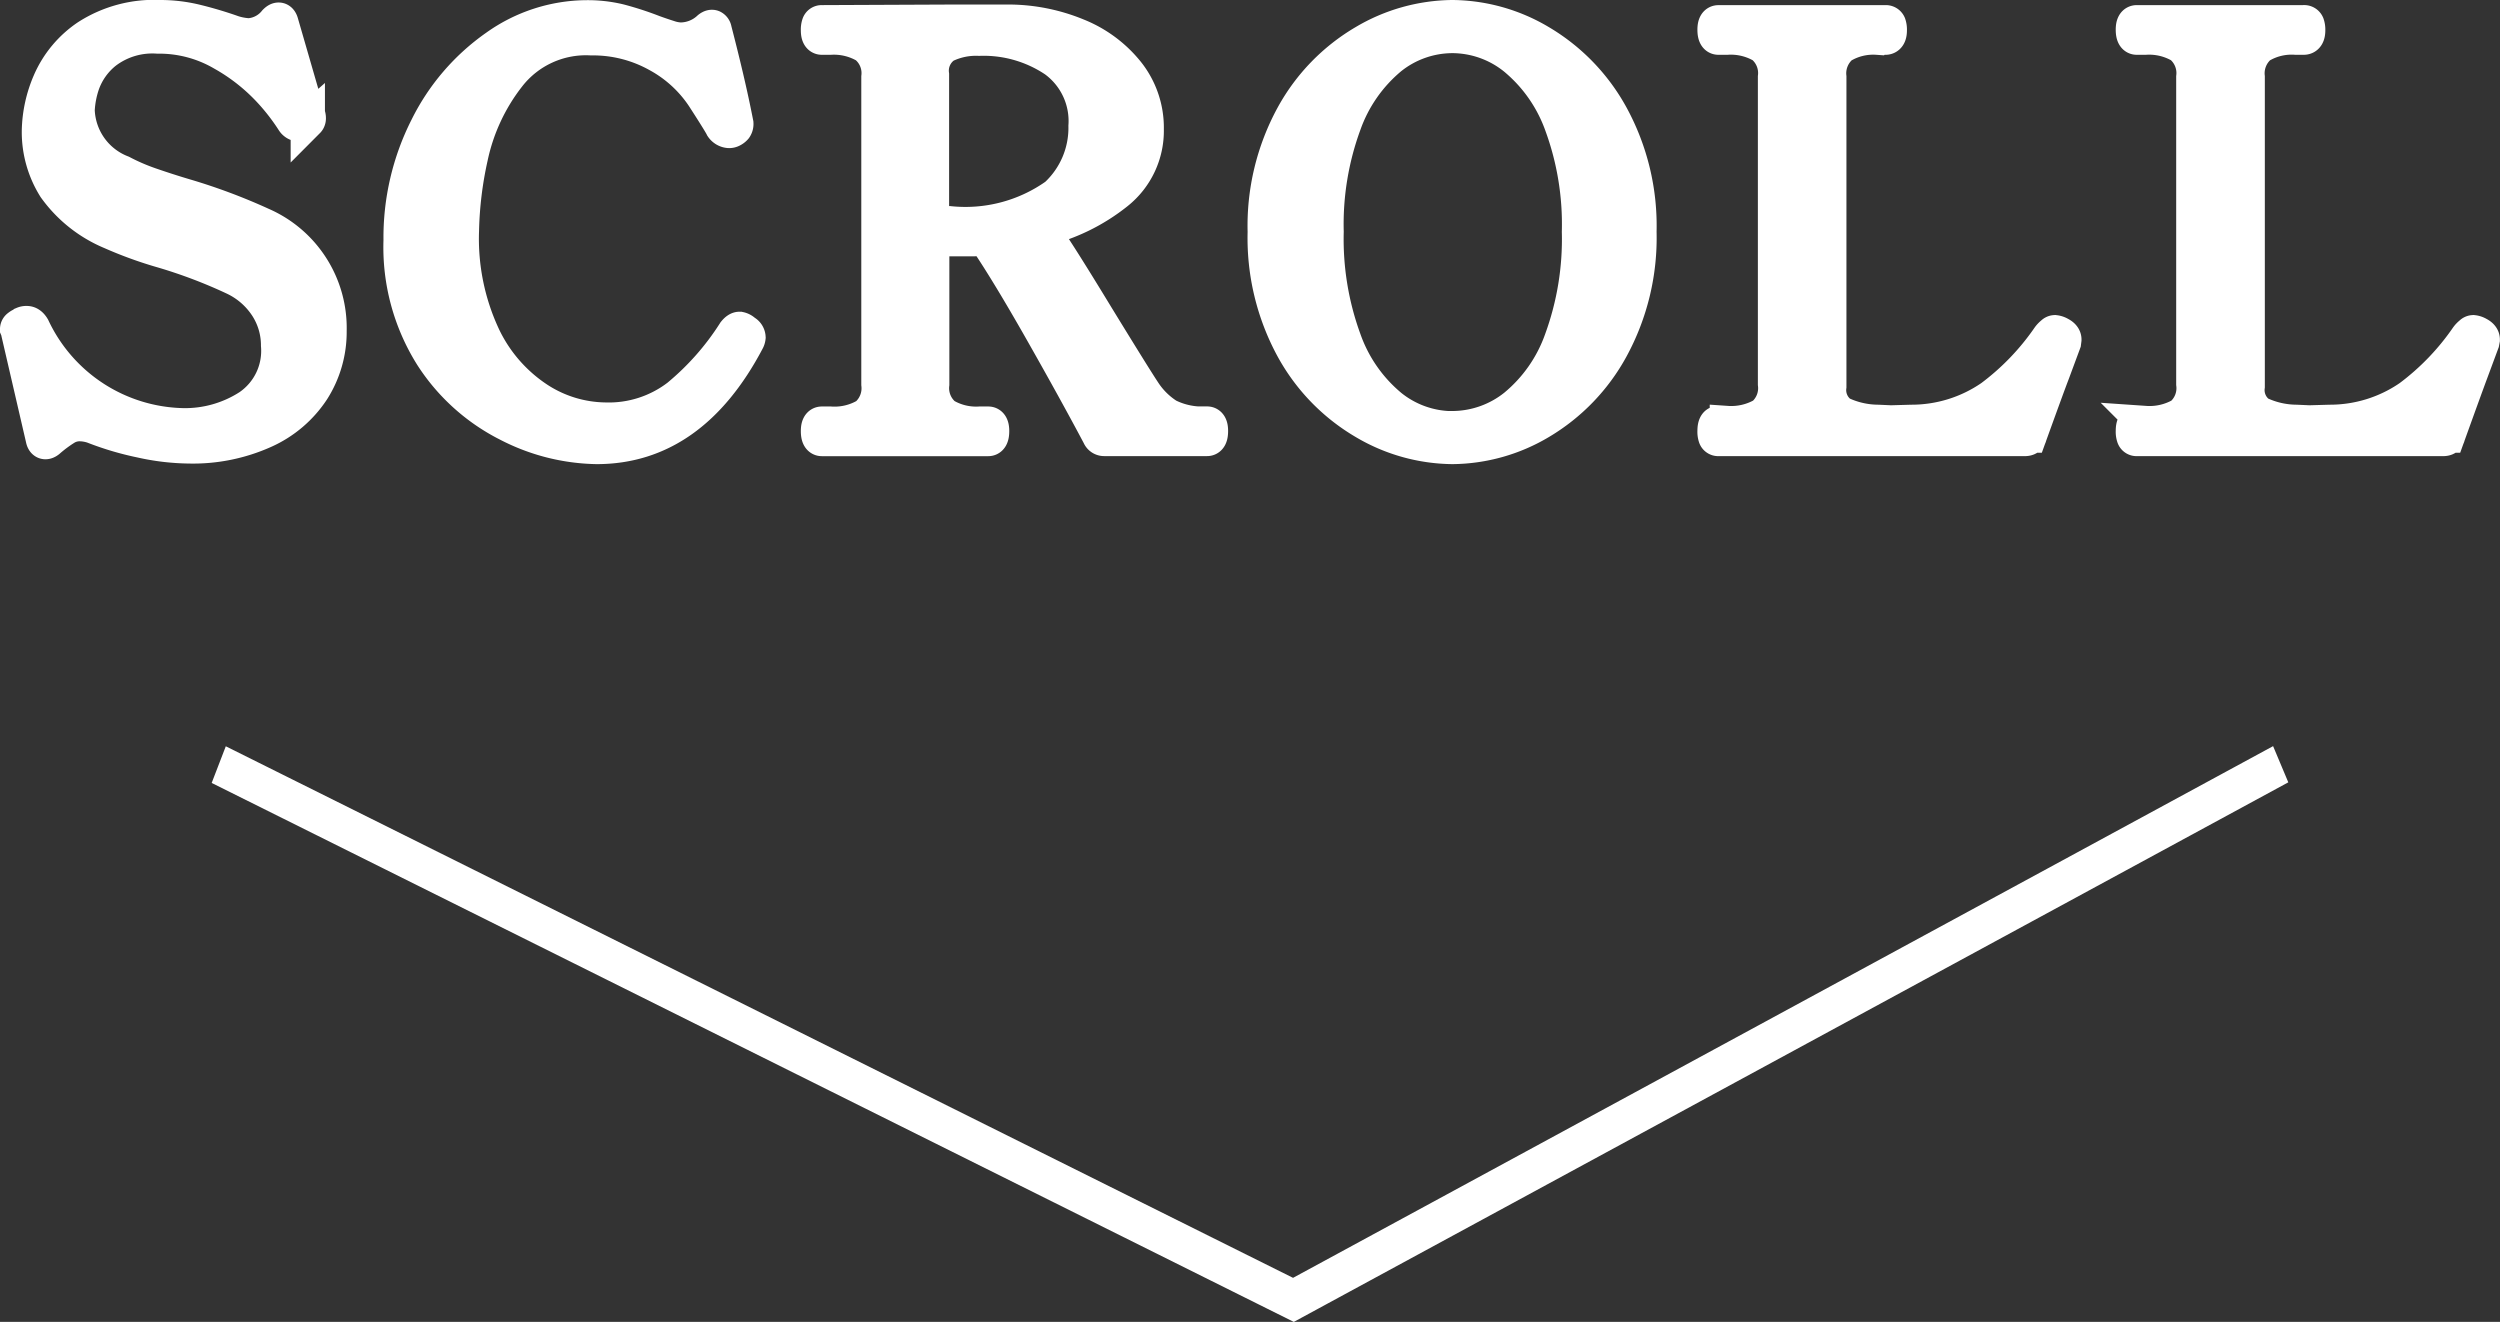
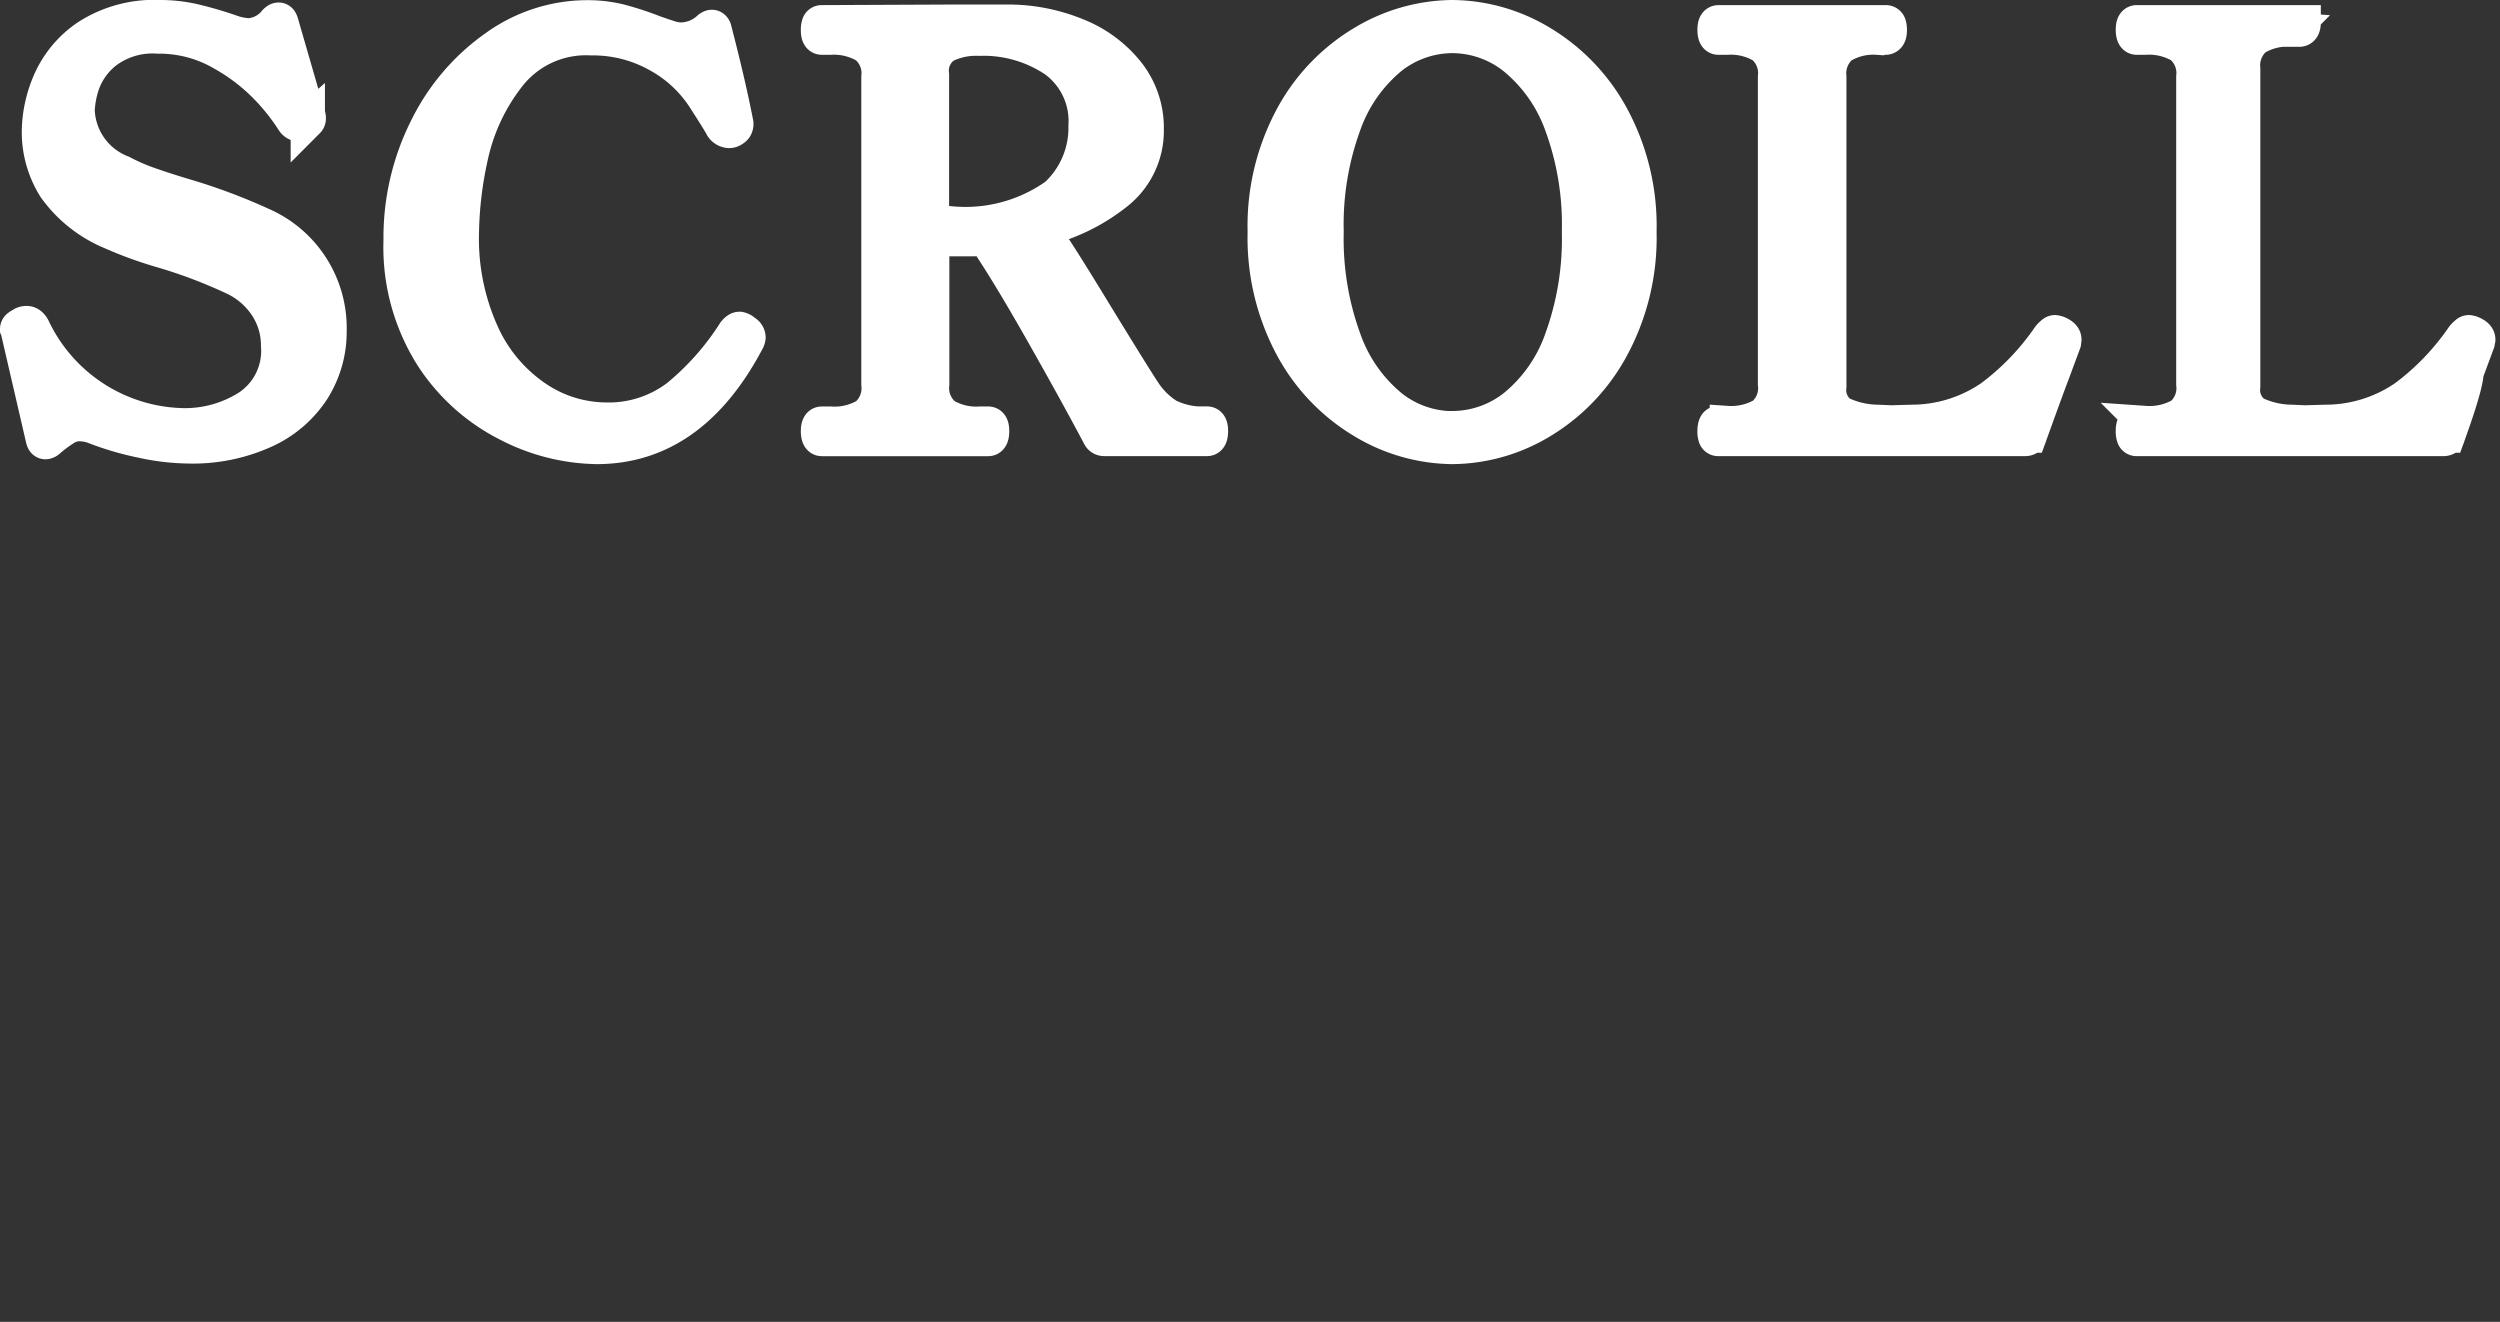
<svg xmlns="http://www.w3.org/2000/svg" width="72.905" height="38.549" viewBox="0 0 72.905 38.549">
  <rect x="0" y="0" width="72.905" height="38.549" fill="#333333" stroke="none" />
  <g id="Group_5" data-name="Group 5" transform="translate(-577.291 -950.725)">
-     <path id="Path_2" data-name="Path 2" d="M608.037,984.77l-31.109-15.494.159-.413,30.942,15.411,28.4-15.408.171.407Z" transform="translate(6.977 4.11)" fill="#fff" stroke="#fff" stroke-width="0.7" />
-     <path id="Path_1140" data-name="Path 1140" d="M5.514,5.128a6.722,6.722,0,0,1-1.4-.166,8.554,8.554,0,0,1-1.4-.416,1.26,1.26,0,0,0-.408-.067A.788.788,0,0,0,1.9,4.6a3.838,3.838,0,0,0-.49.366q-.065.05-.106.033t-.057-.1L.533,1.815A.492.492,0,0,0,.5,1.7a.091.091,0,0,1,.041-.067.324.324,0,0,1,.082-.05A.175.175,0,0,0,.68,1.549a.224.224,0,0,1,.1-.017q.1,0,.18.133A4.95,4.95,0,0,0,5.35,4.512a3.442,3.442,0,0,0,1.911-.549A1.962,1.962,0,0,0,8.11,2.182a2.088,2.088,0,0,0-.327-1.124A2.308,2.308,0,0,0,6.82.217,14.706,14.706,0,0,0,4.762-.565a11.721,11.721,0,0,1-1.519-.549A3.83,3.83,0,0,1,1.6-2.421a3.049,3.049,0,0,1-.465-1.656A3.765,3.765,0,0,1,1.447-5.5a3.066,3.066,0,0,1,1.1-1.323A3.6,3.6,0,0,1,4.681-7.39a4.395,4.395,0,0,1,1,.117A11.169,11.169,0,0,1,6.8-6.941a1.81,1.81,0,0,0,.457.083,1.071,1.071,0,0,0,.768-.4q.131-.133.18.033L8.976-4.56l.016.033q.033.117-.016.166a.349.349,0,0,1-.114.067.51.51,0,0,1-.147.033.222.222,0,0,1-.163-.1,6.278,6.278,0,0,0-.7-.9A5.632,5.632,0,0,0,6.493-6.325a3.667,3.667,0,0,0-1.894-.5,2.267,2.267,0,0,0-1.519.449,2.057,2.057,0,0,0-.67.932,2.8,2.8,0,0,0-.147.766,2.018,2.018,0,0,0,1.29,1.814A5.944,5.944,0,0,0,4.4-2.5q.506.175,1.013.325a16.894,16.894,0,0,1,2.221.832,3.292,3.292,0,0,1,1.976,3.1,3.155,3.155,0,0,1-.49,1.723A3.3,3.3,0,0,1,7.7,4.687,5.063,5.063,0,0,1,5.514,5.128ZM17.4,5.145a5.826,5.826,0,0,1-2.588-.658,5.677,5.677,0,0,1-2.229-2.014,5.946,5.946,0,0,1-.9-3.354,7.107,7.107,0,0,1,.768-3.3,6.25,6.25,0,0,1,2.017-2.347,4.586,4.586,0,0,1,2.637-.857,3.938,3.938,0,0,1,.955.108,9.194,9.194,0,0,1,1,.325q.229.083.441.15a1.21,1.21,0,0,0,.343.067,1.227,1.227,0,0,0,.833-.333q.065-.05.106-.033a.11.11,0,0,1,.057.083q.392,1.515.6,2.564l.033.166a.2.2,0,0,1-.033.125.289.289,0,0,1-.1.075.179.179,0,0,1-.082.017.268.268,0,0,1-.2-.117Q21-4.31,20.522-5.051a3.738,3.738,0,0,0-1.339-1.232,3.868,3.868,0,0,0-1.943-.491,2.853,2.853,0,0,0-2.409,1.1,5.782,5.782,0,0,0-1.1,2.364,10.906,10.906,0,0,0-.261,2.147A6.716,6.716,0,0,0,14.1,1.924,4.488,4.488,0,0,0,15.7,3.755a3.669,3.669,0,0,0,1.952.591,3.323,3.323,0,0,0,2.123-.683A7.919,7.919,0,0,0,21.42,1.8q.082-.1.147-.1a.284.284,0,0,1,.147.083.193.193,0,0,1,.114.166.259.259,0,0,1-.033.1Q20.162,5.145,17.4,5.145Zm17.8-.683q.114,0,.114.216,0,.233-.114.233h-3a.157.157,0,0,1-.147-.1q-.67-1.265-1.666-3.021T28.736-.931q-.163.017-.49.017H27.185V3.314a1.02,1.02,0,0,0,.359.9,1.792,1.792,0,0,0,1.029.25h.245q.114,0,.114.216,0,.233-.114.233h-4.85q-.114,0-.114-.233,0-.216.114-.216h.245a1.819,1.819,0,0,0,1.053-.25,1.031,1.031,0,0,0,.351-.9V-5.642a1.009,1.009,0,0,0-.367-.9,1.833,1.833,0,0,0-1.037-.25h-.245q-.114,0-.114-.216a.474.474,0,0,1,.024-.175.089.089,0,0,1,.09-.058l3.838-.017h1.633a5.283,5.283,0,0,1,1.976.4,3.584,3.584,0,0,1,1.47,1.09,2.58,2.58,0,0,1,.555,1.64,2.311,2.311,0,0,1-.866,1.856,5.579,5.579,0,0,1-2.2,1.074q.376.5,1.6,2.514,1.111,1.814,1.388,2.231a2.322,2.322,0,0,0,.694.683A2.26,2.26,0,0,0,35.2,4.462ZM27.675-1.381A4.564,4.564,0,0,0,30.8-2.2a2.669,2.669,0,0,0,.857-2.014,2.192,2.192,0,0,0-.89-1.914,3.724,3.724,0,0,0-2.213-.633,2.054,2.054,0,0,0-1,.208.874.874,0,0,0-.376.841v4.328ZM42.356,5.145a5.126,5.126,0,0,1-2.572-.724A5.625,5.625,0,0,1,37.7,2.273a6.73,6.73,0,0,1-.817-3.4A6.7,6.7,0,0,1,37.7-4.519a5.625,5.625,0,0,1,2.082-2.147,5.126,5.126,0,0,1,2.572-.724,5.082,5.082,0,0,1,2.564.724,5.645,5.645,0,0,1,2.074,2.147,6.7,6.7,0,0,1,.817,3.388,6.73,6.73,0,0,1-.817,3.4A5.645,5.645,0,0,1,44.92,4.421,5.083,5.083,0,0,1,42.356,5.145Zm0-.549a2.944,2.944,0,0,0,1.821-.641,4.4,4.4,0,0,0,1.355-1.939,8.552,8.552,0,0,0,.514-3.146,8.419,8.419,0,0,0-.514-3.13,4.47,4.47,0,0,0-1.355-1.931,2.92,2.92,0,0,0-1.821-.649,2.91,2.91,0,0,0-1.813.641A4.437,4.437,0,0,0,39.2-4.269a8.486,8.486,0,0,0-.514,3.138A8.552,8.552,0,0,0,39.2,2.015a4.434,4.434,0,0,0,1.347,1.939A2.91,2.91,0,0,0,42.356,4.6Zm16.837.216q-.016.1-.147.1H50.113a.089.089,0,0,1-.09-.058A.474.474,0,0,1,50,4.679q0-.233.114-.233h.245A1.863,1.863,0,0,0,51.42,4.2a1.019,1.019,0,0,0,.343-.891V-5.642a1.02,1.02,0,0,0-.359-.9,1.826,1.826,0,0,0-1.045-.25h-.245Q50-6.791,50-7.024q0-.216.114-.216H54.98a.1.1,0,0,1,.106.058.474.474,0,0,1,.024.175q0,.216-.131.216h-.229a1.774,1.774,0,0,0-1.053.258,1.034,1.034,0,0,0-.351.891V3.38a.836.836,0,0,0,.335.782,2.554,2.554,0,0,0,1.086.25l.376.017.6-.017a4.1,4.1,0,0,0,2.327-.724,7.422,7.422,0,0,0,1.674-1.74.574.574,0,0,1,.114-.117.093.093,0,0,1,.065-.033.371.371,0,0,1,.147.05q.131.067.131.166L60.19,2.1l-.327.882Q59.716,3.364,59.193,4.812Zm12.2,0q-.016.1-.147.1H62.313a.089.089,0,0,1-.09-.058.474.474,0,0,1-.024-.175q0-.233.114-.233h.245A1.863,1.863,0,0,0,63.619,4.2a1.019,1.019,0,0,0,.343-.891V-5.642a1.02,1.02,0,0,0-.359-.9,1.826,1.826,0,0,0-1.045-.25h-.245q-.114,0-.114-.233,0-.216.114-.216h4.867a.1.1,0,0,1,.106.058.475.475,0,0,1,.025.175q0,.216-.131.216h-.229a1.774,1.774,0,0,0-1.053.258,1.034,1.034,0,0,0-.351.891V3.38a.836.836,0,0,0,.335.782,2.554,2.554,0,0,0,1.086.25l.376.017.6-.017a4.1,4.1,0,0,0,2.327-.724,7.422,7.422,0,0,0,1.674-1.74.574.574,0,0,1,.114-.117.093.093,0,0,1,.065-.033.371.371,0,0,1,.147.05q.131.067.131.166l-.016.083-.327.882Q71.915,3.364,71.393,4.812Z" transform="translate(577.291 958.615)" fill="#fff" stroke="#fff" stroke-width="1" />
+     <path id="Path_1140" data-name="Path 1140" d="M5.514,5.128a6.722,6.722,0,0,1-1.4-.166,8.554,8.554,0,0,1-1.4-.416,1.26,1.26,0,0,0-.408-.067A.788.788,0,0,0,1.9,4.6a3.838,3.838,0,0,0-.49.366q-.065.05-.106.033t-.057-.1L.533,1.815A.492.492,0,0,0,.5,1.7a.091.091,0,0,1,.041-.067.324.324,0,0,1,.082-.05A.175.175,0,0,0,.68,1.549a.224.224,0,0,1,.1-.017q.1,0,.18.133A4.95,4.95,0,0,0,5.35,4.512a3.442,3.442,0,0,0,1.911-.549A1.962,1.962,0,0,0,8.11,2.182a2.088,2.088,0,0,0-.327-1.124A2.308,2.308,0,0,0,6.82.217,14.706,14.706,0,0,0,4.762-.565a11.721,11.721,0,0,1-1.519-.549A3.83,3.83,0,0,1,1.6-2.421a3.049,3.049,0,0,1-.465-1.656A3.765,3.765,0,0,1,1.447-5.5a3.066,3.066,0,0,1,1.1-1.323A3.6,3.6,0,0,1,4.681-7.39a4.395,4.395,0,0,1,1,.117A11.169,11.169,0,0,1,6.8-6.941a1.81,1.81,0,0,0,.457.083,1.071,1.071,0,0,0,.768-.4q.131-.133.18.033L8.976-4.56l.016.033q.033.117-.016.166a.349.349,0,0,1-.114.067.51.51,0,0,1-.147.033.222.222,0,0,1-.163-.1,6.278,6.278,0,0,0-.7-.9A5.632,5.632,0,0,0,6.493-6.325a3.667,3.667,0,0,0-1.894-.5,2.267,2.267,0,0,0-1.519.449,2.057,2.057,0,0,0-.67.932,2.8,2.8,0,0,0-.147.766,2.018,2.018,0,0,0,1.29,1.814A5.944,5.944,0,0,0,4.4-2.5q.506.175,1.013.325a16.894,16.894,0,0,1,2.221.832,3.292,3.292,0,0,1,1.976,3.1,3.155,3.155,0,0,1-.49,1.723A3.3,3.3,0,0,1,7.7,4.687,5.063,5.063,0,0,1,5.514,5.128ZM17.4,5.145a5.826,5.826,0,0,1-2.588-.658,5.677,5.677,0,0,1-2.229-2.014,5.946,5.946,0,0,1-.9-3.354,7.107,7.107,0,0,1,.768-3.3,6.25,6.25,0,0,1,2.017-2.347,4.586,4.586,0,0,1,2.637-.857,3.938,3.938,0,0,1,.955.108,9.194,9.194,0,0,1,1,.325q.229.083.441.15a1.21,1.21,0,0,0,.343.067,1.227,1.227,0,0,0,.833-.333q.065-.05.106-.033a.11.11,0,0,1,.057.083q.392,1.515.6,2.564l.033.166a.2.2,0,0,1-.033.125.289.289,0,0,1-.1.075.179.179,0,0,1-.082.017.268.268,0,0,1-.2-.117Q21-4.31,20.522-5.051a3.738,3.738,0,0,0-1.339-1.232,3.868,3.868,0,0,0-1.943-.491,2.853,2.853,0,0,0-2.409,1.1,5.782,5.782,0,0,0-1.1,2.364,10.906,10.906,0,0,0-.261,2.147A6.716,6.716,0,0,0,14.1,1.924,4.488,4.488,0,0,0,15.7,3.755a3.669,3.669,0,0,0,1.952.591,3.323,3.323,0,0,0,2.123-.683A7.919,7.919,0,0,0,21.42,1.8q.082-.1.147-.1a.284.284,0,0,1,.147.083.193.193,0,0,1,.114.166.259.259,0,0,1-.033.1Q20.162,5.145,17.4,5.145Zm17.8-.683q.114,0,.114.216,0,.233-.114.233h-3a.157.157,0,0,1-.147-.1q-.67-1.265-1.666-3.021T28.736-.931q-.163.017-.49.017H27.185V3.314a1.02,1.02,0,0,0,.359.9,1.792,1.792,0,0,0,1.029.25h.245q.114,0,.114.216,0,.233-.114.233h-4.85q-.114,0-.114-.233,0-.216.114-.216h.245a1.819,1.819,0,0,0,1.053-.25,1.031,1.031,0,0,0,.351-.9V-5.642a1.009,1.009,0,0,0-.367-.9,1.833,1.833,0,0,0-1.037-.25h-.245q-.114,0-.114-.216a.474.474,0,0,1,.024-.175.089.089,0,0,1,.09-.058l3.838-.017h1.633a5.283,5.283,0,0,1,1.976.4,3.584,3.584,0,0,1,1.47,1.09,2.58,2.58,0,0,1,.555,1.64,2.311,2.311,0,0,1-.866,1.856,5.579,5.579,0,0,1-2.2,1.074q.376.5,1.6,2.514,1.111,1.814,1.388,2.231a2.322,2.322,0,0,0,.694.683A2.26,2.26,0,0,0,35.2,4.462ZM27.675-1.381A4.564,4.564,0,0,0,30.8-2.2a2.669,2.669,0,0,0,.857-2.014,2.192,2.192,0,0,0-.89-1.914,3.724,3.724,0,0,0-2.213-.633,2.054,2.054,0,0,0-1,.208.874.874,0,0,0-.376.841v4.328ZM42.356,5.145a5.126,5.126,0,0,1-2.572-.724A5.625,5.625,0,0,1,37.7,2.273a6.73,6.73,0,0,1-.817-3.4A6.7,6.7,0,0,1,37.7-4.519a5.625,5.625,0,0,1,2.082-2.147,5.126,5.126,0,0,1,2.572-.724,5.082,5.082,0,0,1,2.564.724,5.645,5.645,0,0,1,2.074,2.147,6.7,6.7,0,0,1,.817,3.388,6.73,6.73,0,0,1-.817,3.4A5.645,5.645,0,0,1,44.92,4.421,5.083,5.083,0,0,1,42.356,5.145Zm0-.549a2.944,2.944,0,0,0,1.821-.641,4.4,4.4,0,0,0,1.355-1.939,8.552,8.552,0,0,0,.514-3.146,8.419,8.419,0,0,0-.514-3.13,4.47,4.47,0,0,0-1.355-1.931,2.92,2.92,0,0,0-1.821-.649,2.91,2.91,0,0,0-1.813.641A4.437,4.437,0,0,0,39.2-4.269a8.486,8.486,0,0,0-.514,3.138A8.552,8.552,0,0,0,39.2,2.015a4.434,4.434,0,0,0,1.347,1.939A2.91,2.91,0,0,0,42.356,4.6Zm16.837.216q-.016.1-.147.1H50.113a.089.089,0,0,1-.09-.058A.474.474,0,0,1,50,4.679q0-.233.114-.233h.245A1.863,1.863,0,0,0,51.42,4.2a1.019,1.019,0,0,0,.343-.891V-5.642a1.02,1.02,0,0,0-.359-.9,1.826,1.826,0,0,0-1.045-.25h-.245Q50-6.791,50-7.024q0-.216.114-.216H54.98a.1.1,0,0,1,.106.058.474.474,0,0,1,.024.175q0,.216-.131.216h-.229a1.774,1.774,0,0,0-1.053.258,1.034,1.034,0,0,0-.351.891V3.38a.836.836,0,0,0,.335.782,2.554,2.554,0,0,0,1.086.25l.376.017.6-.017a4.1,4.1,0,0,0,2.327-.724,7.422,7.422,0,0,0,1.674-1.74.574.574,0,0,1,.114-.117.093.093,0,0,1,.065-.033.371.371,0,0,1,.147.05q.131.067.131.166L60.19,2.1l-.327.882Q59.716,3.364,59.193,4.812Zm12.2,0q-.016.1-.147.1H62.313a.089.089,0,0,1-.09-.058.474.474,0,0,1-.024-.175q0-.233.114-.233h.245A1.863,1.863,0,0,0,63.619,4.2a1.019,1.019,0,0,0,.343-.891V-5.642a1.02,1.02,0,0,0-.359-.9,1.826,1.826,0,0,0-1.045-.25h-.245q-.114,0-.114-.233,0-.216.114-.216h4.867q0,.216-.131.216h-.229a1.774,1.774,0,0,0-1.053.258,1.034,1.034,0,0,0-.351.891V3.38a.836.836,0,0,0,.335.782,2.554,2.554,0,0,0,1.086.25l.376.017.6-.017a4.1,4.1,0,0,0,2.327-.724,7.422,7.422,0,0,0,1.674-1.74.574.574,0,0,1,.114-.117.093.093,0,0,1,.065-.033.371.371,0,0,1,.147.05q.131.067.131.166l-.016.083-.327.882Q71.915,3.364,71.393,4.812Z" transform="translate(577.291 958.615)" fill="#fff" stroke="#fff" stroke-width="1" />
  </g>
</svg>